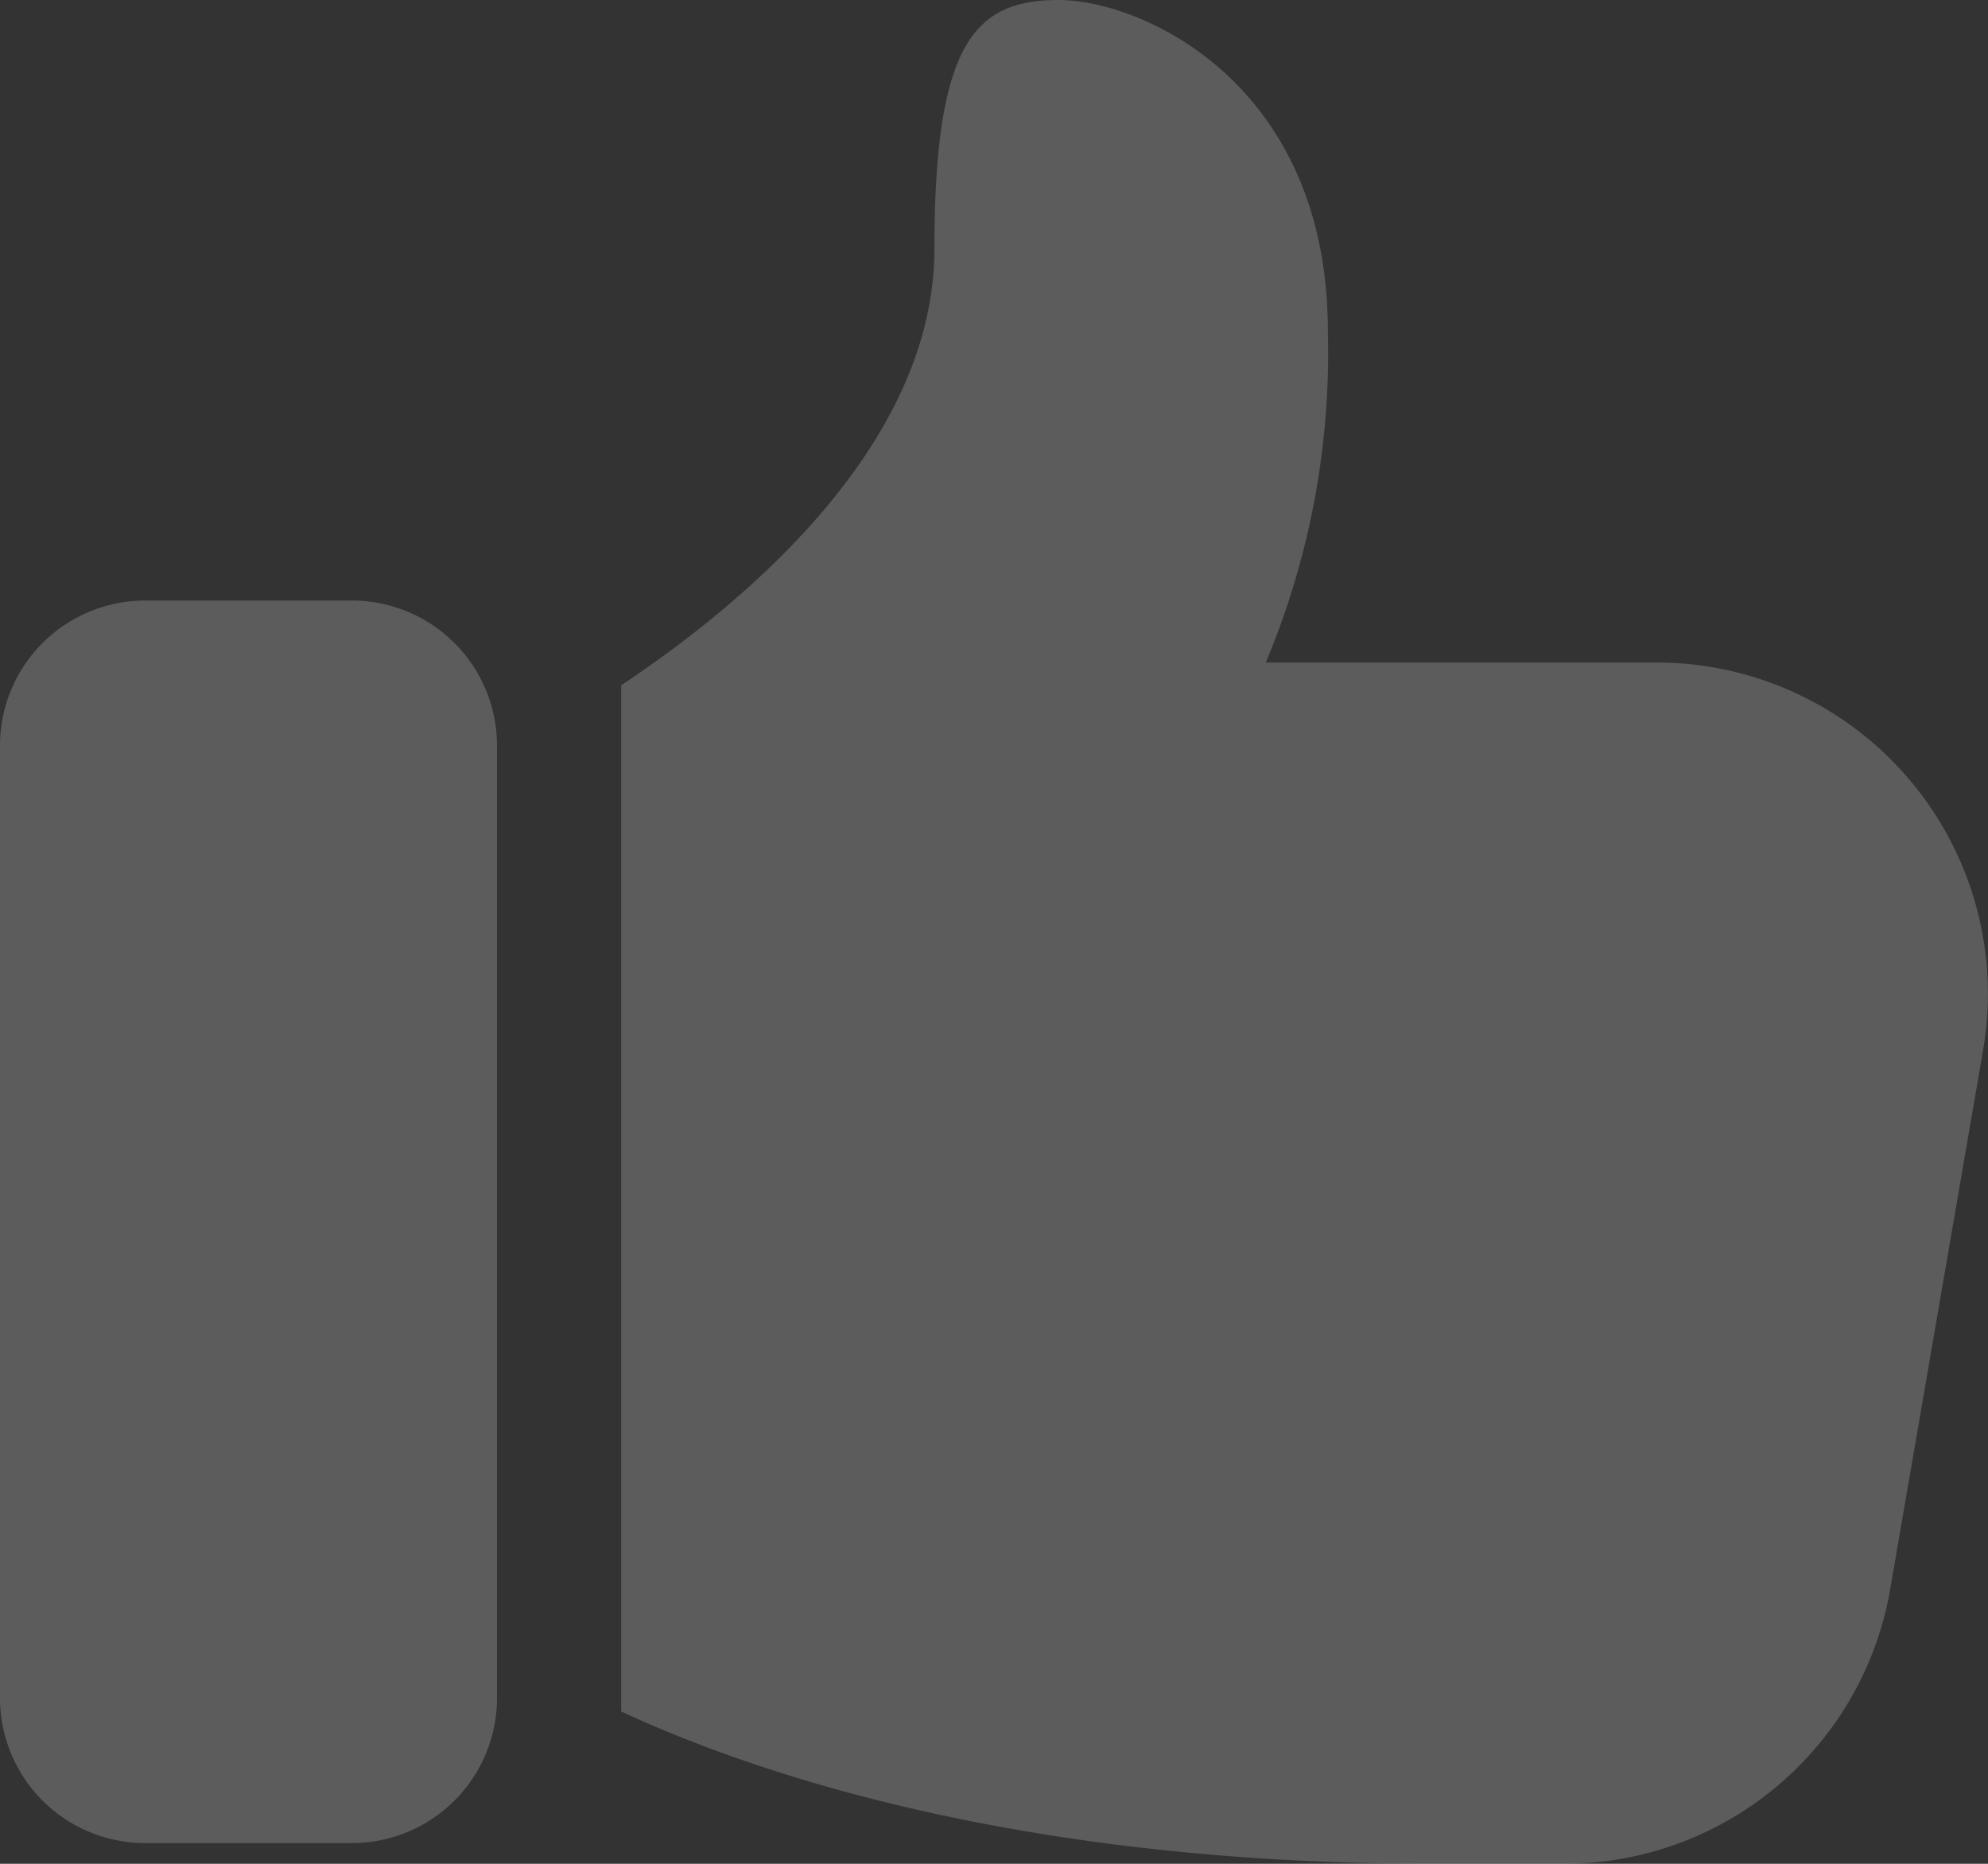
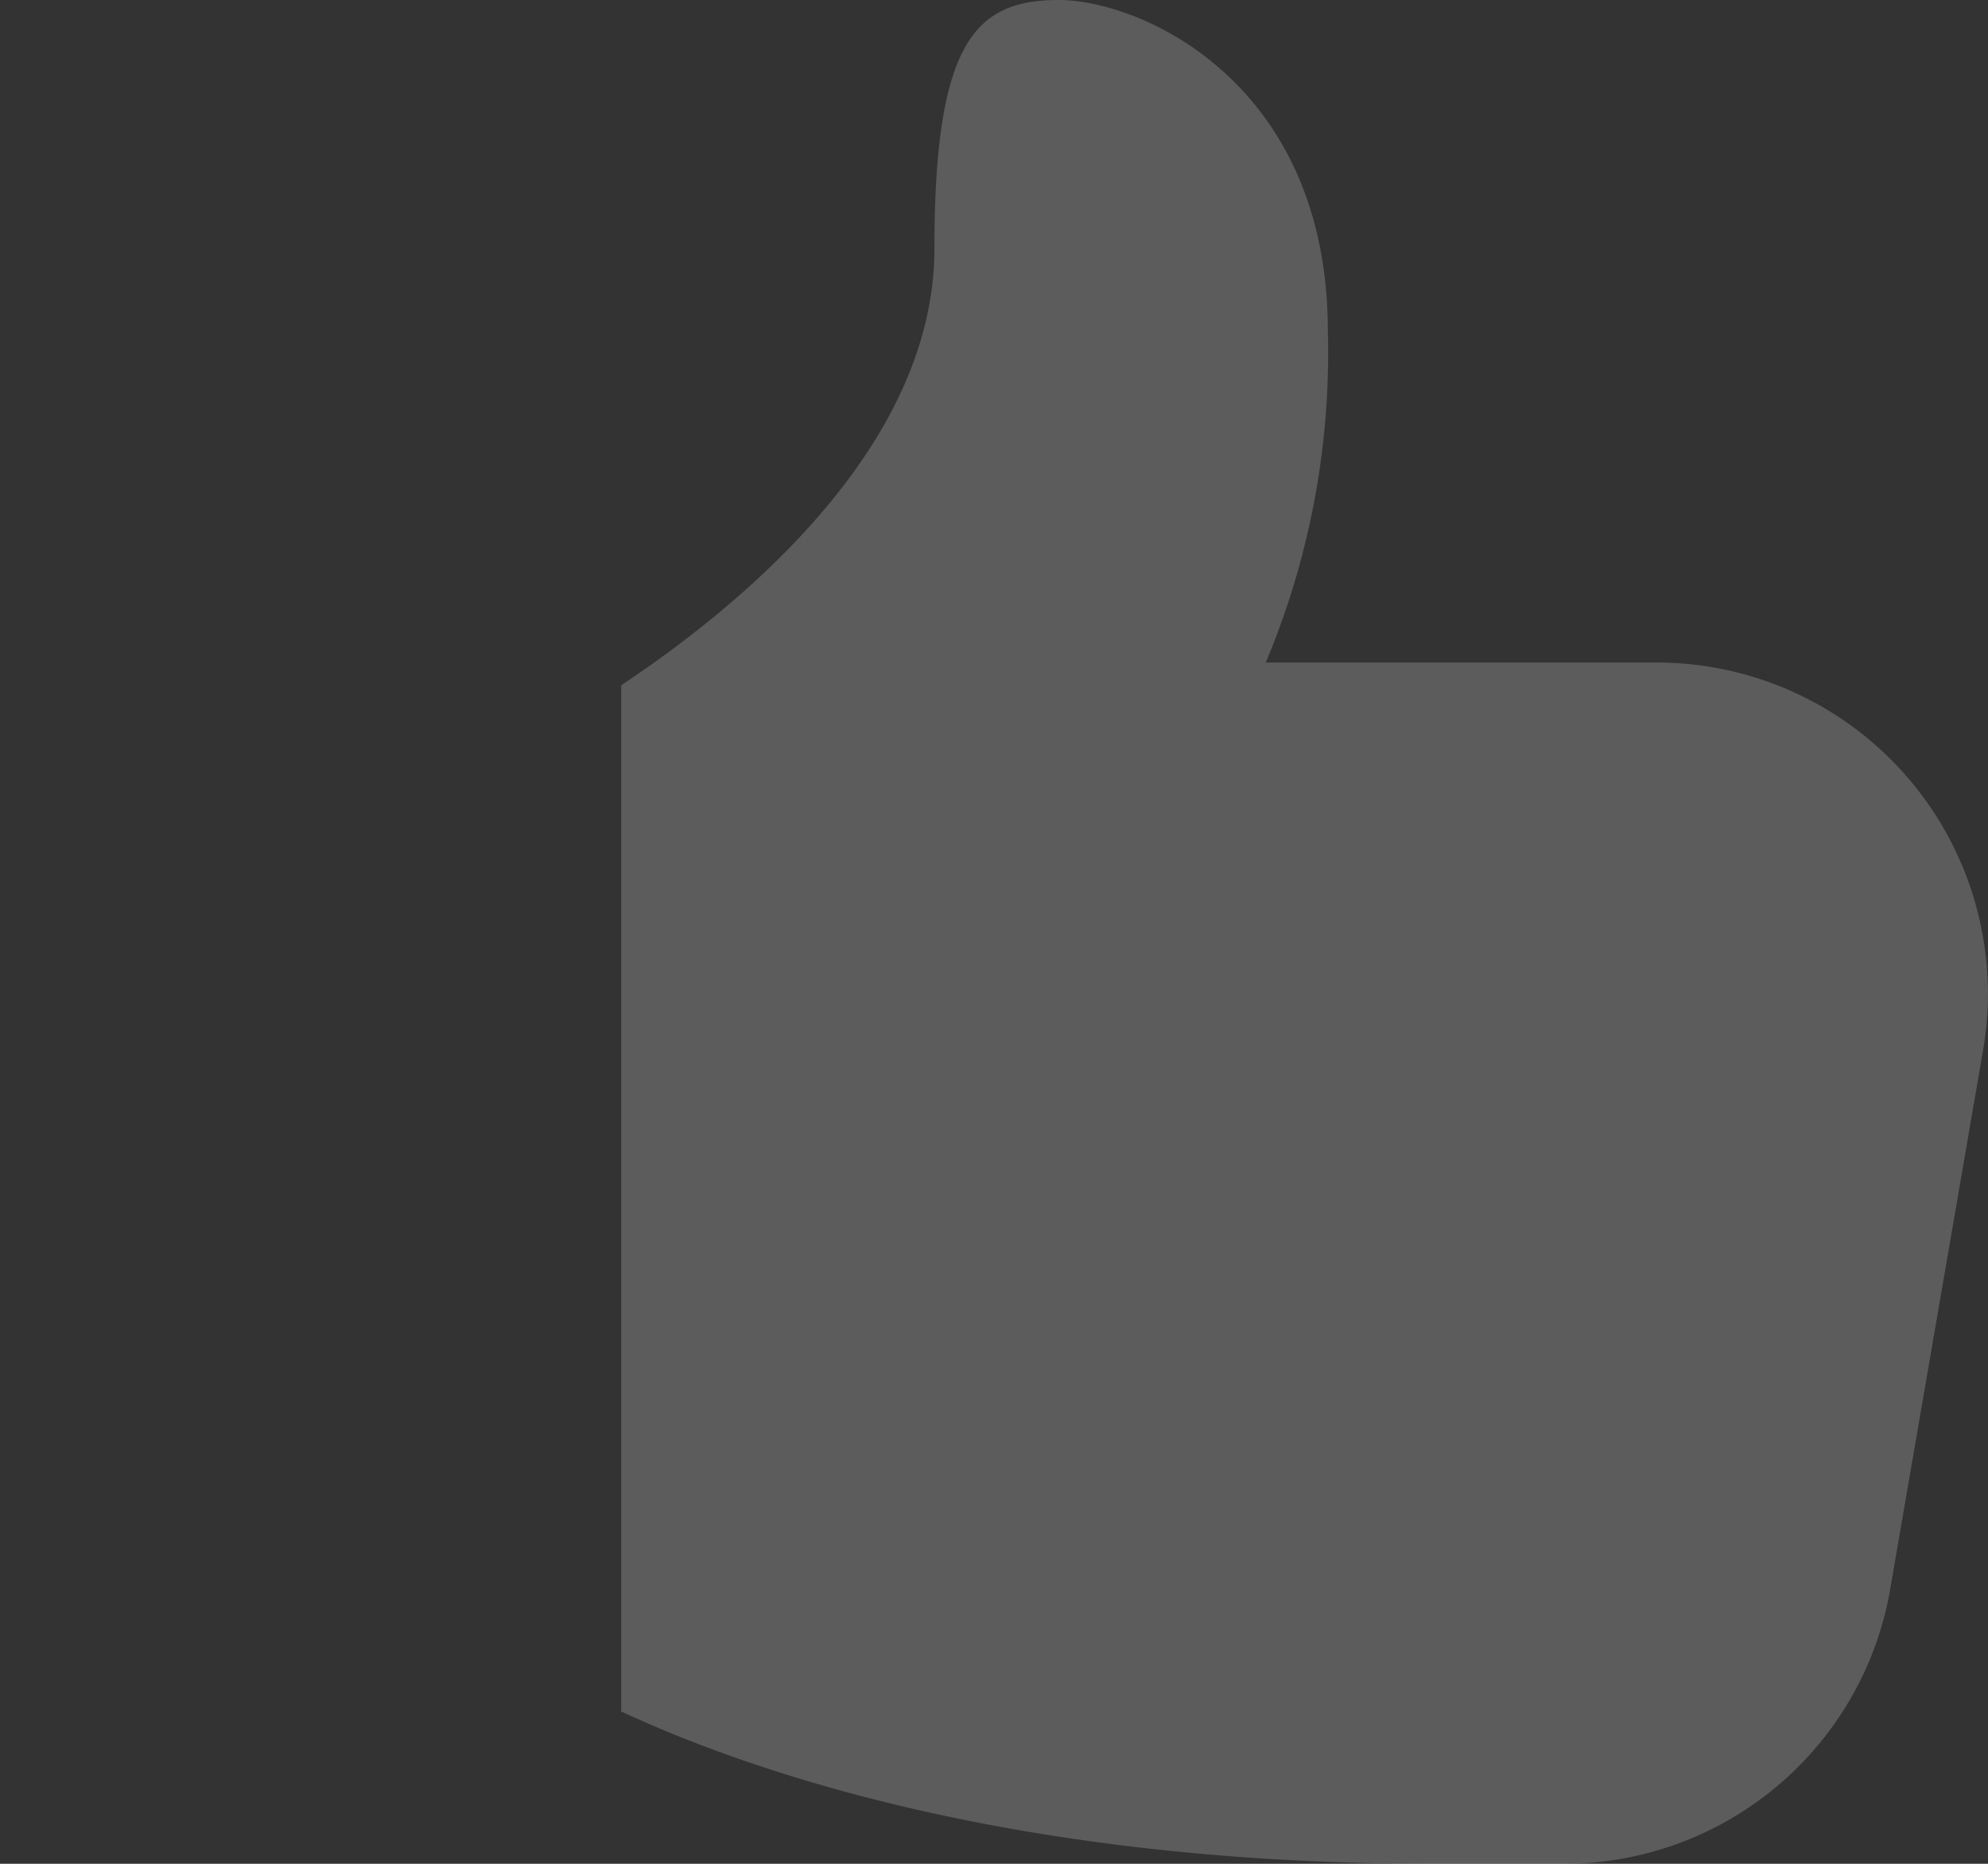
<svg xmlns="http://www.w3.org/2000/svg" width="38.712" height="36.292" viewBox="0 0 38.712 36.292">
  <rect x="0" y="0" width="38.712" height="36.292" fill="#333333" stroke="none" />
  <defs>
    <style>.a{opacity:0.2;}.b{fill:#fff;}</style>
  </defs>
  <g class="a" transform="translate(0 -0.75)">
-     <path class="b" d="M2.823,32.195H6.855a2.826,2.826,0,0,0,2.823-2.823V10.823A2.826,2.826,0,0,0,6.855,8H2.823A2.826,2.826,0,0,0,0,10.823V29.372A2.826,2.826,0,0,0,2.823,32.195Z" transform="translate(0 4.444)" />
    <path class="b" d="M16.018.75c-1.613,0-2.419.806-2.419,4.839,0,3.832-3.711,6.916-6.1,8.505V34.076c2.582,1.2,7.752,2.966,15.777,2.966h2.581a6.441,6.441,0,0,0,6.355-5.355L34.019,21.2a6.449,6.449,0,0,0-6.355-7.549H20.051A15.575,15.575,0,0,0,21.26,7.2C21.26,2.363,17.631.75,16.018.75Z" transform="translate(4.597 0)" />
  </g>
</svg>